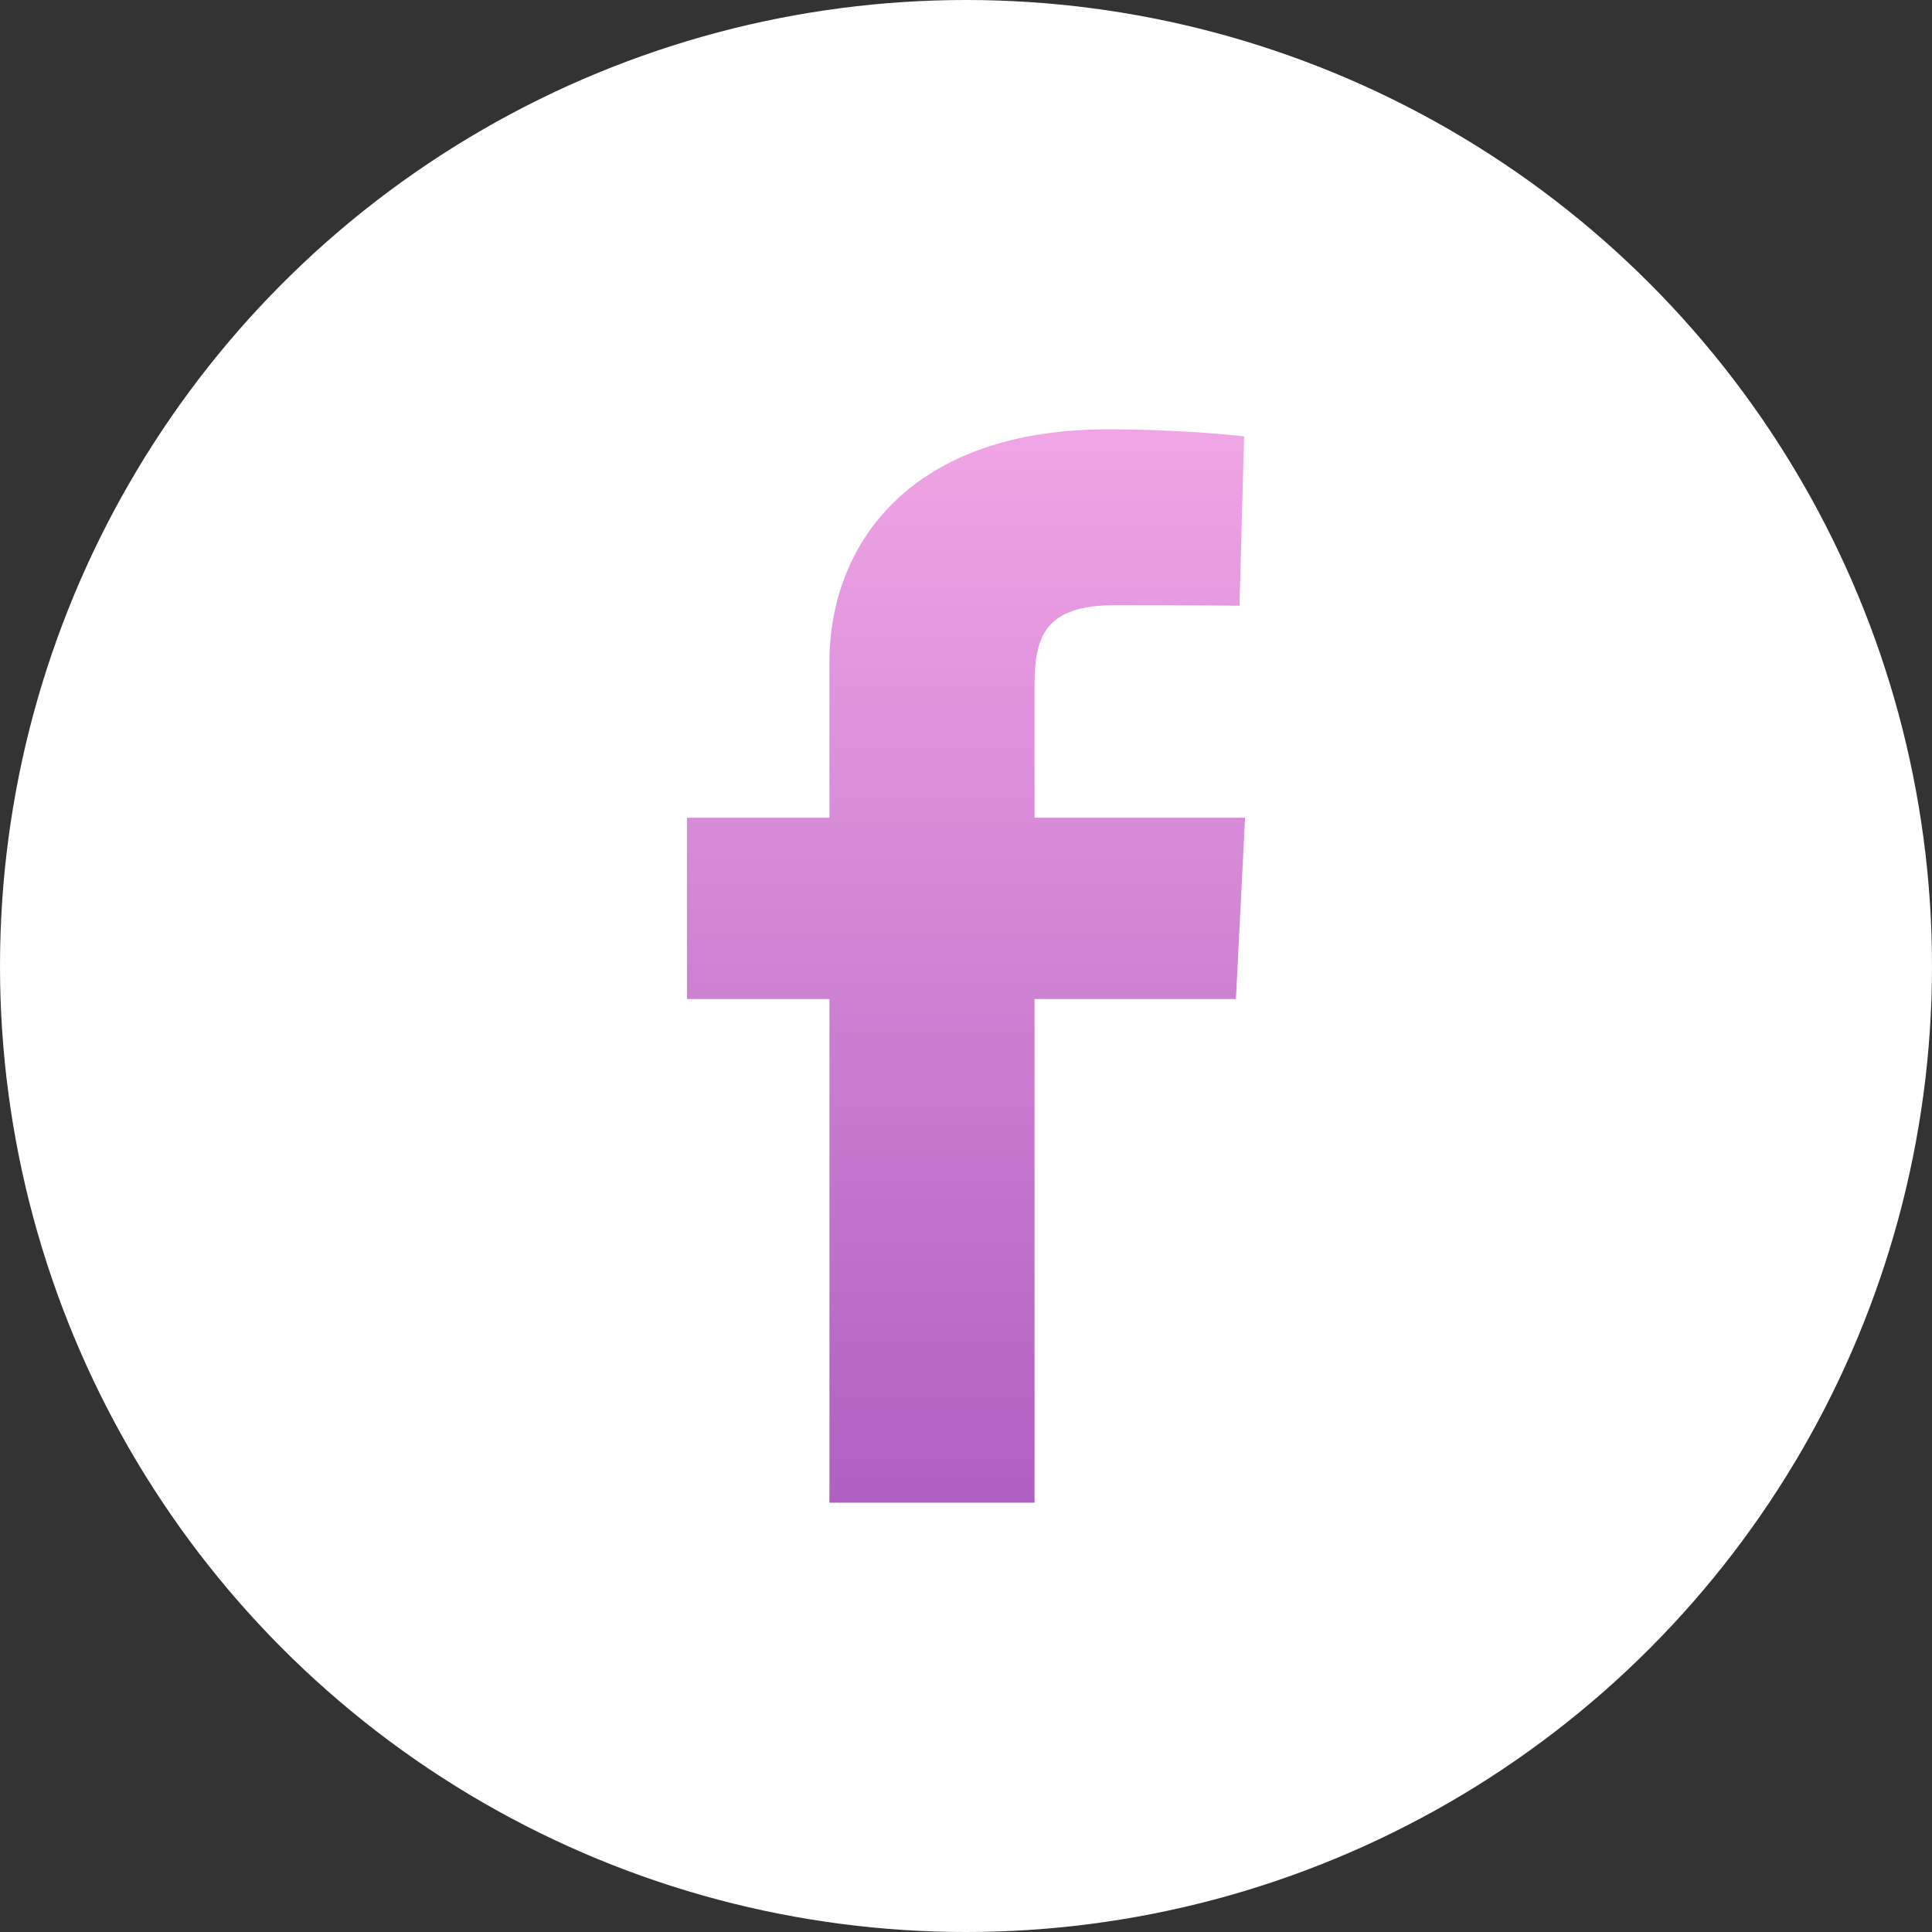
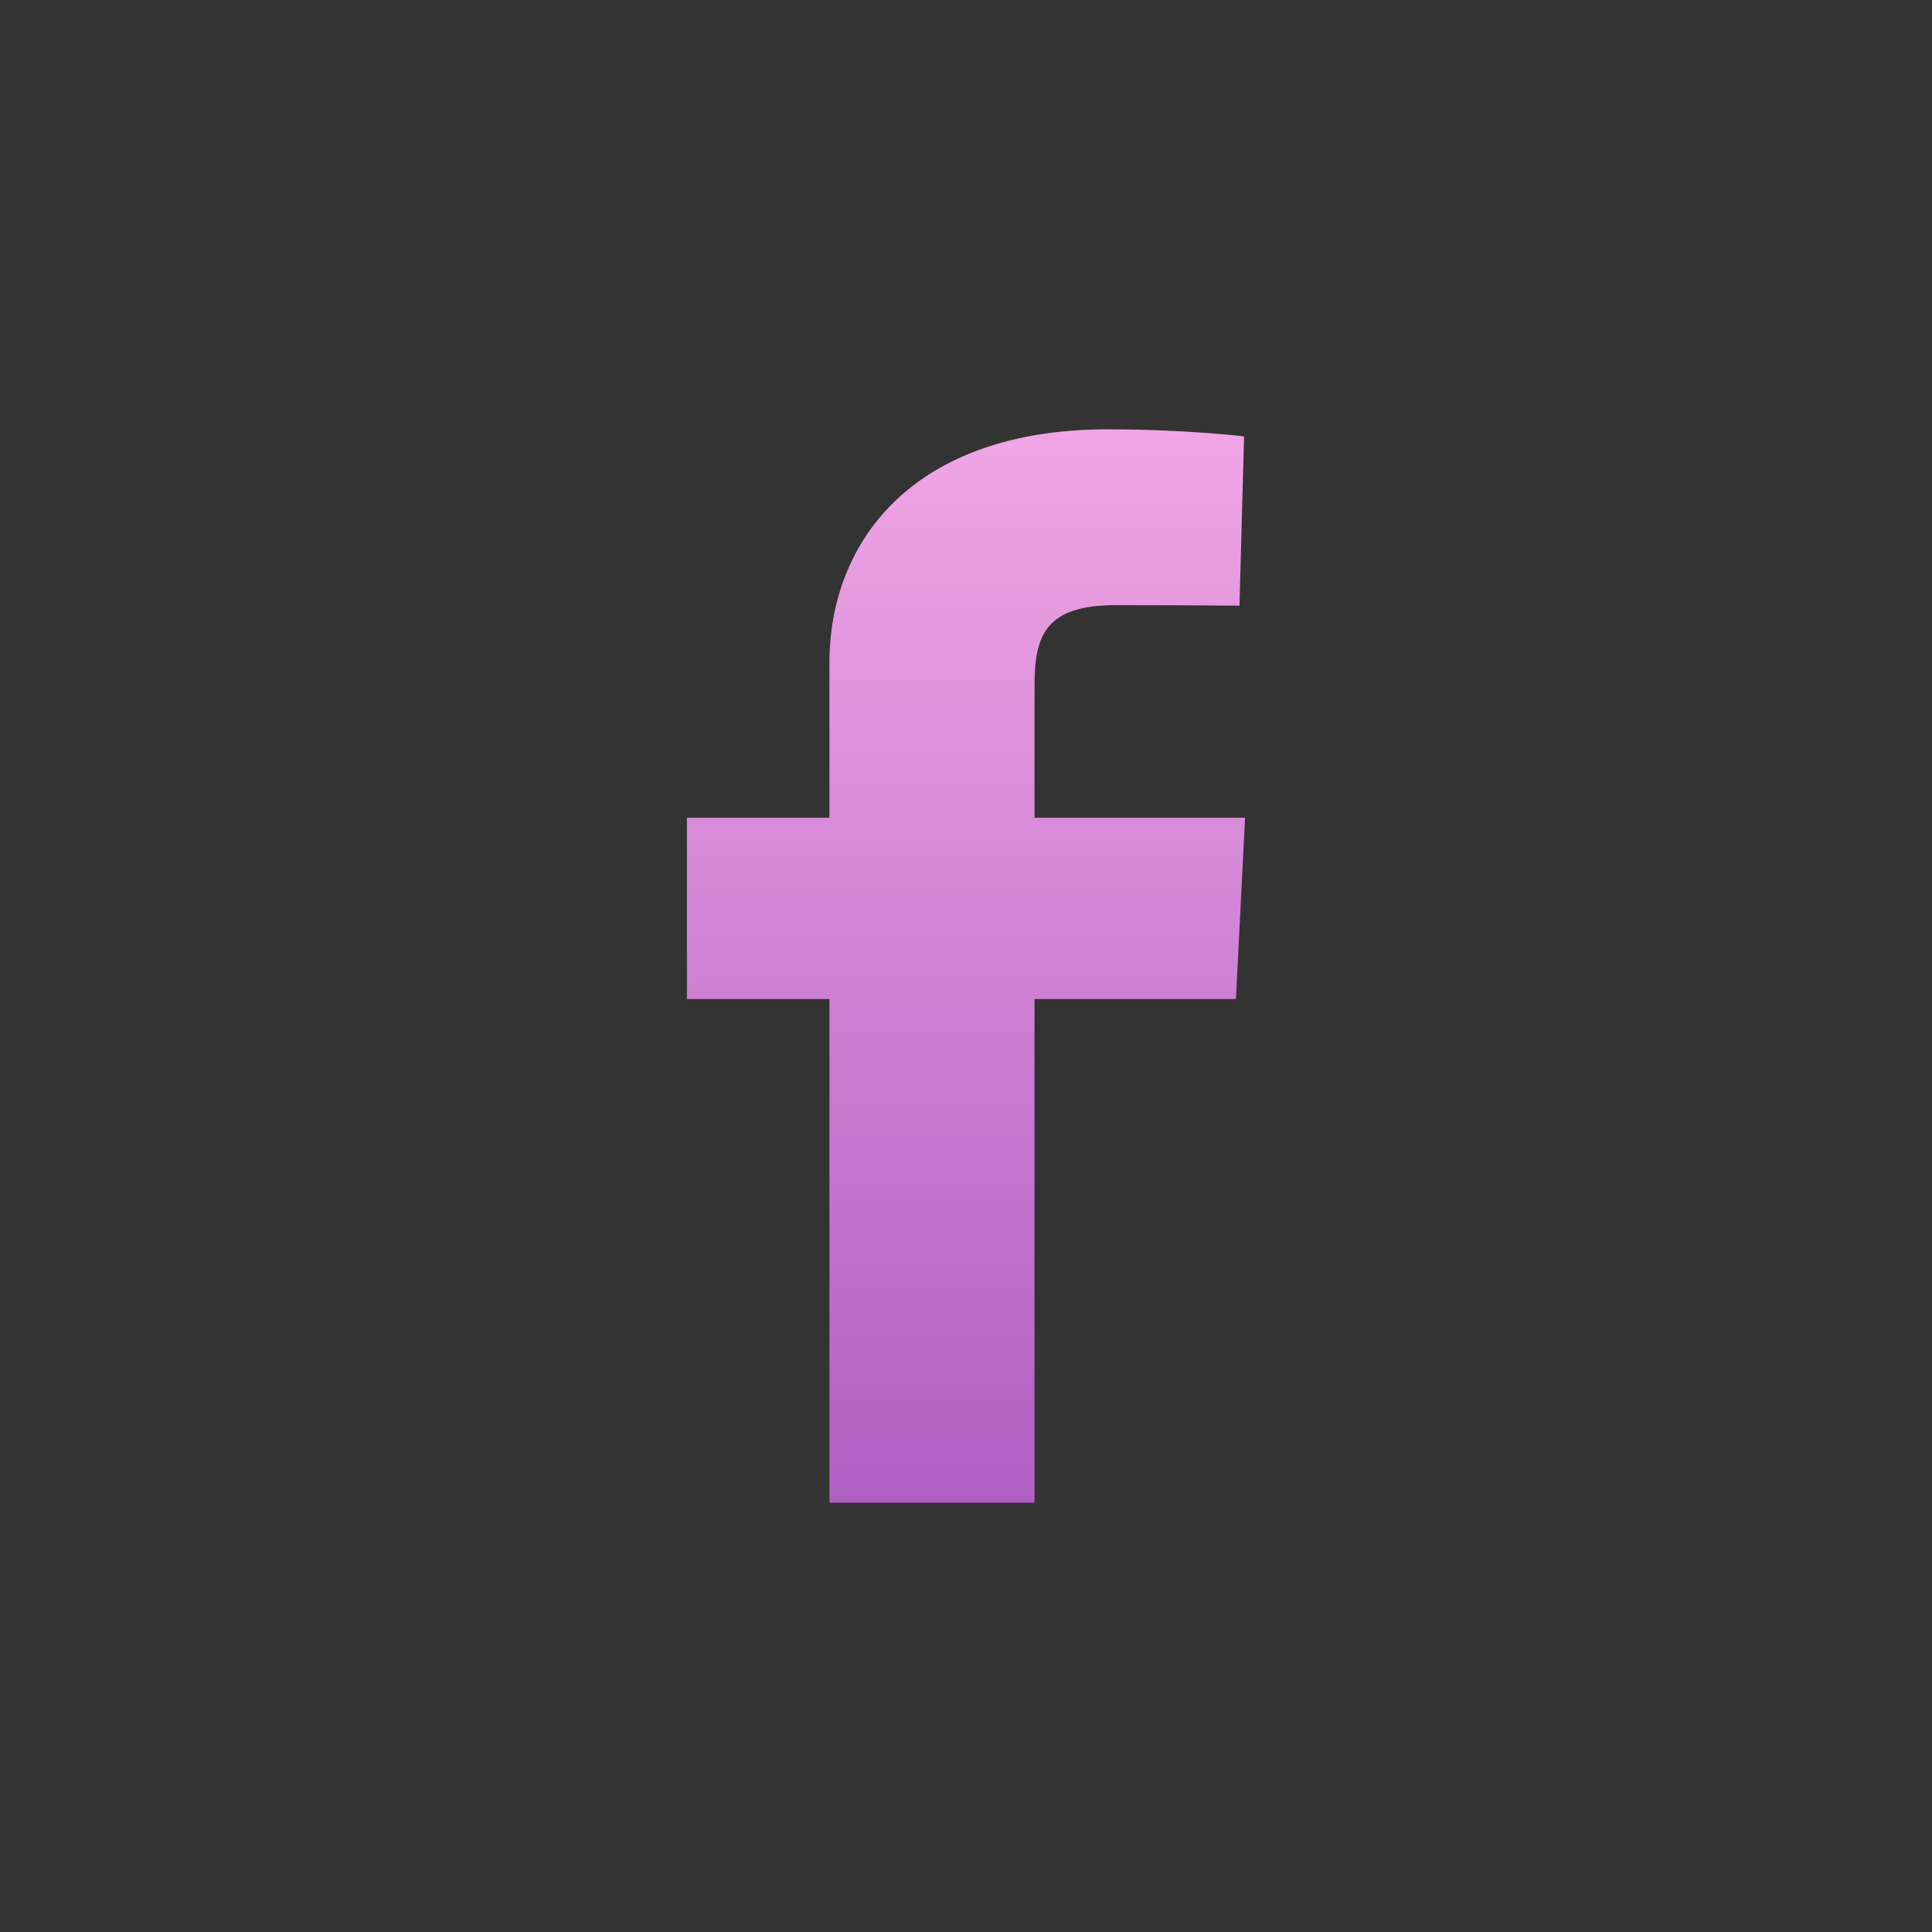
<svg xmlns="http://www.w3.org/2000/svg" width="45" height="45" viewBox="0 0 45 45" fill="none">
  <rect x="0" y="0" width="45" height="45" fill="#333333" stroke="none" />
-   <circle cx="22.5" cy="22.5" r="22.5" fill="white" />
  <path d="M19.319 35V23.269H16V19.046H19.319V15.438C19.319 12.603 21.279 10 25.796 10C27.625 10 28.977 10.164 28.977 10.164L28.87 14.108C28.87 14.108 27.491 14.095 25.986 14.095C24.357 14.095 24.096 14.797 24.096 15.962V19.046H29L28.787 23.269H24.096V35H19.319Z" fill="url(#paint0_linear)" />
  <defs>
    <linearGradient id="paint0_linear" x1="22.5" y1="10" x2="22.5" y2="35" gradientUnits="userSpaceOnUse">
      <stop stop-color="#F0A5E5" />
      <stop offset="1" stop-color="#AF60C2" />
    </linearGradient>
  </defs>
</svg>